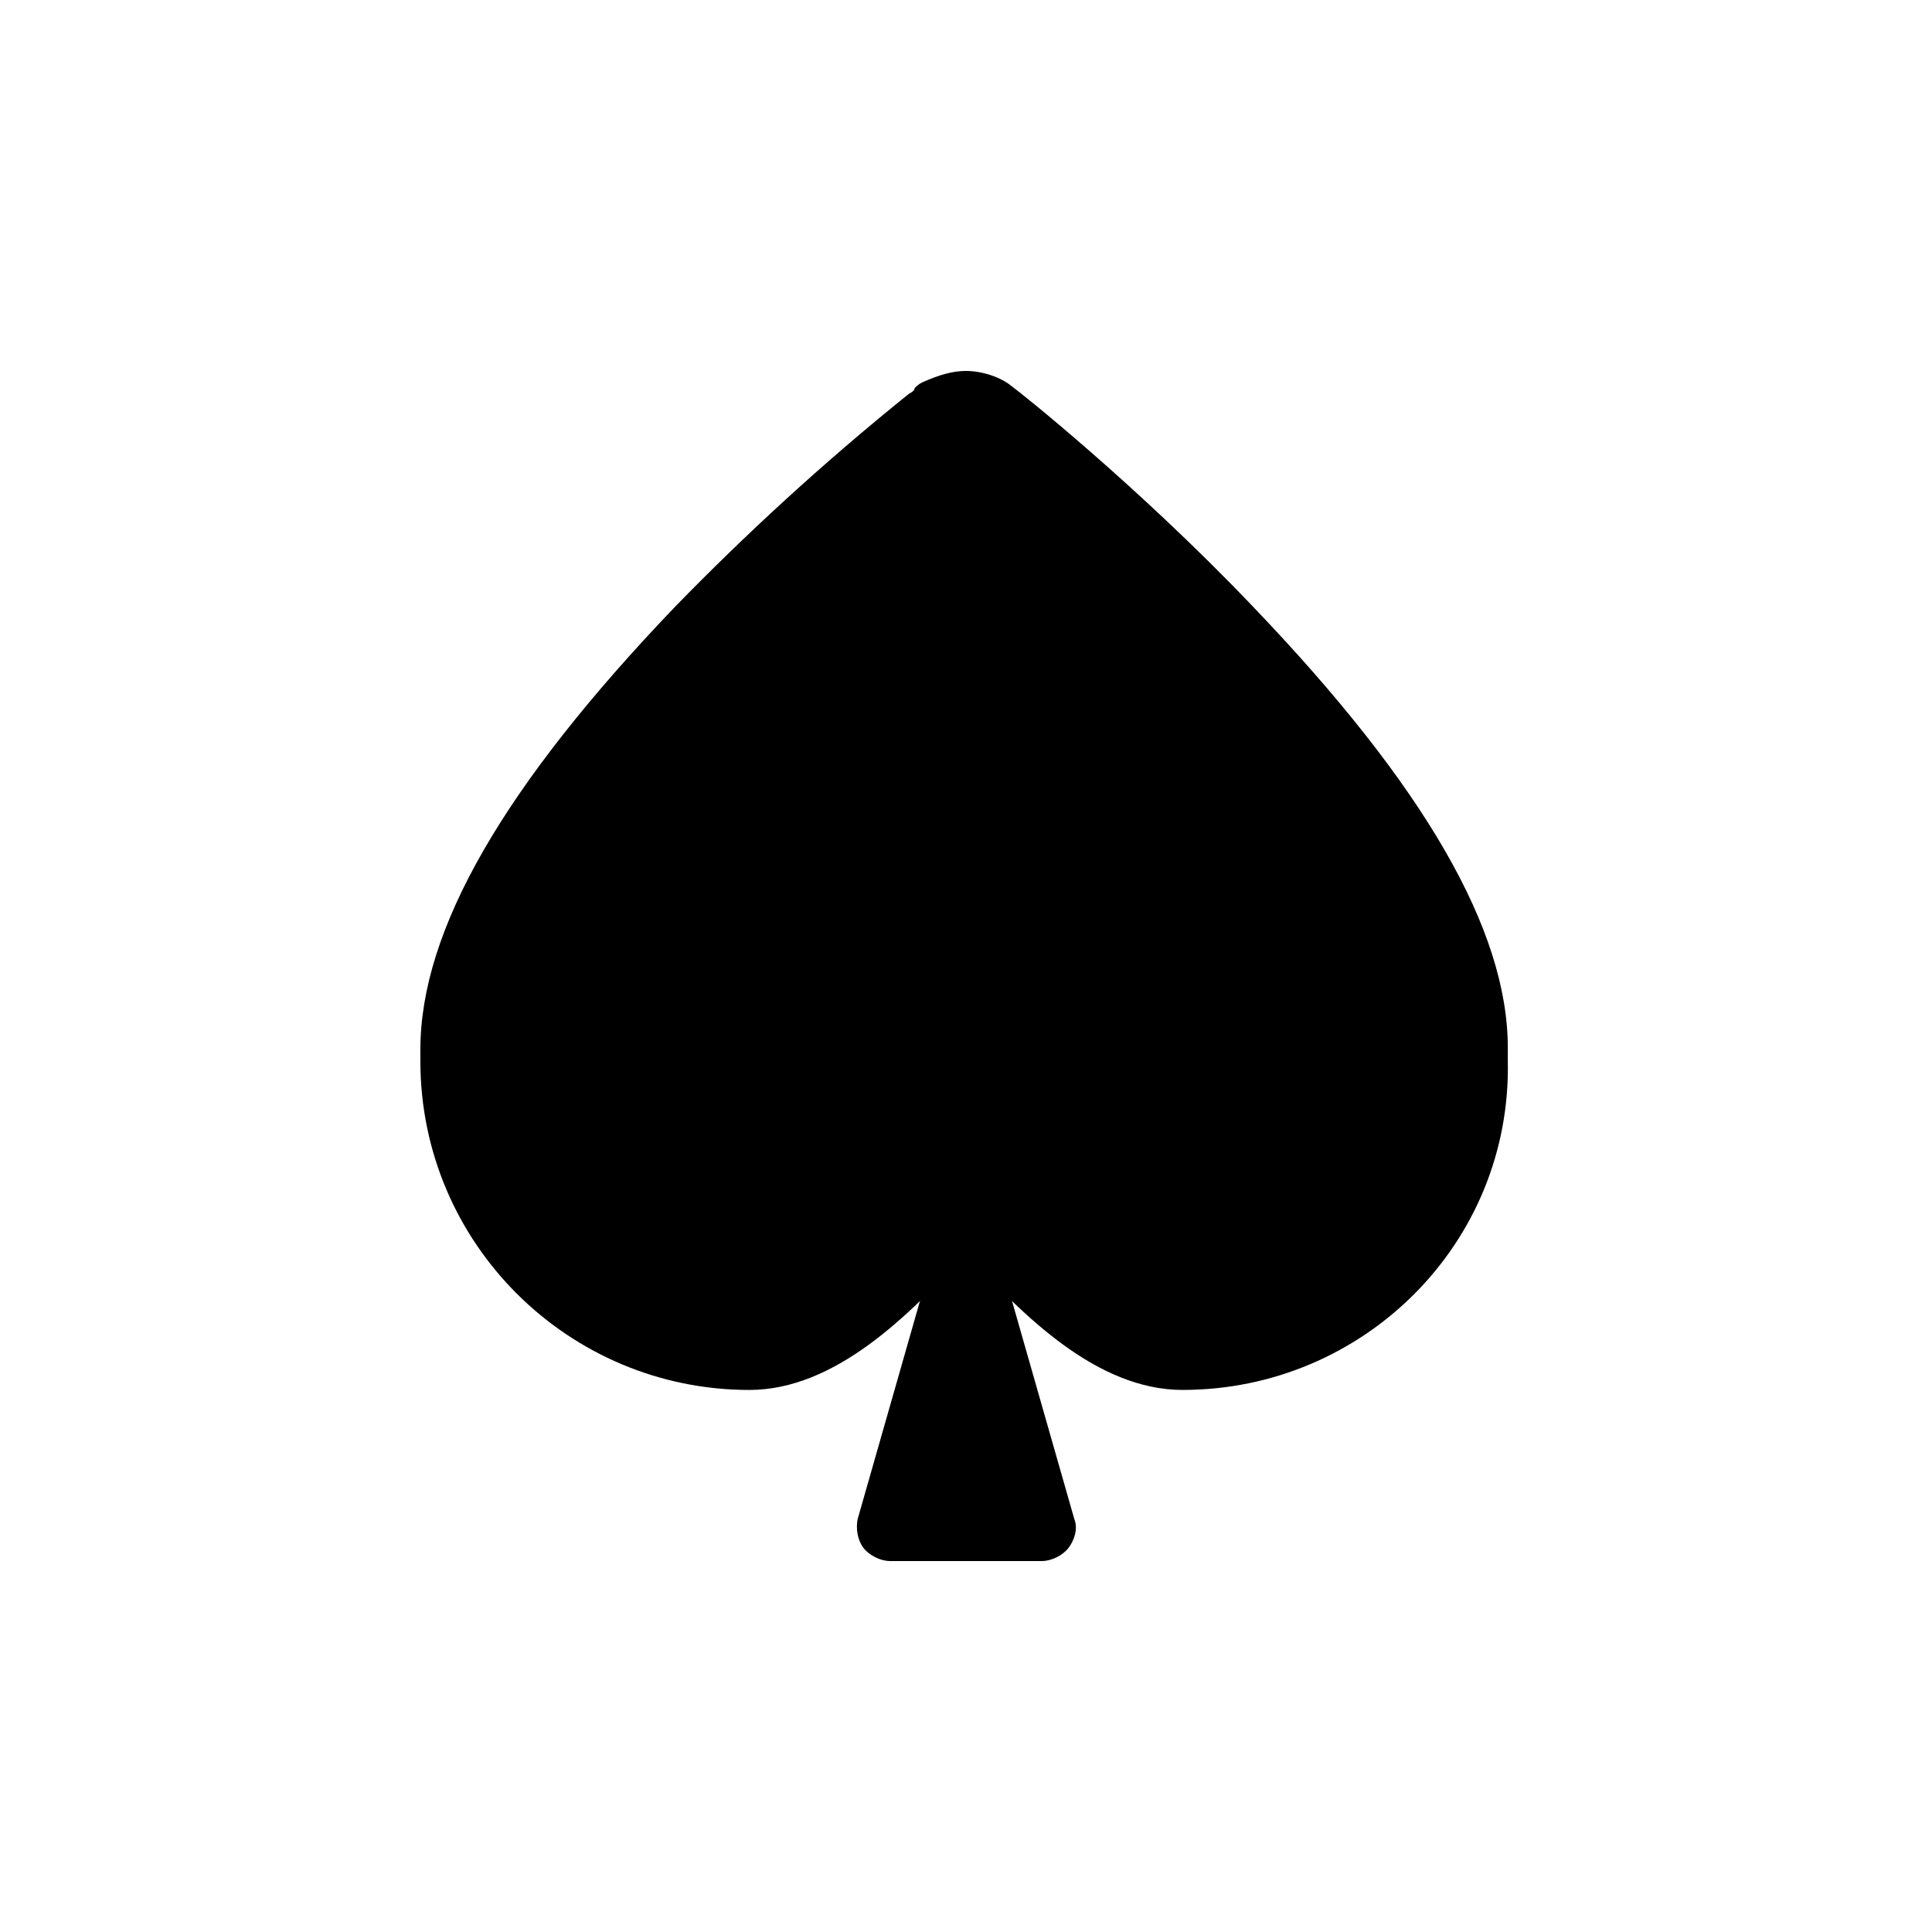
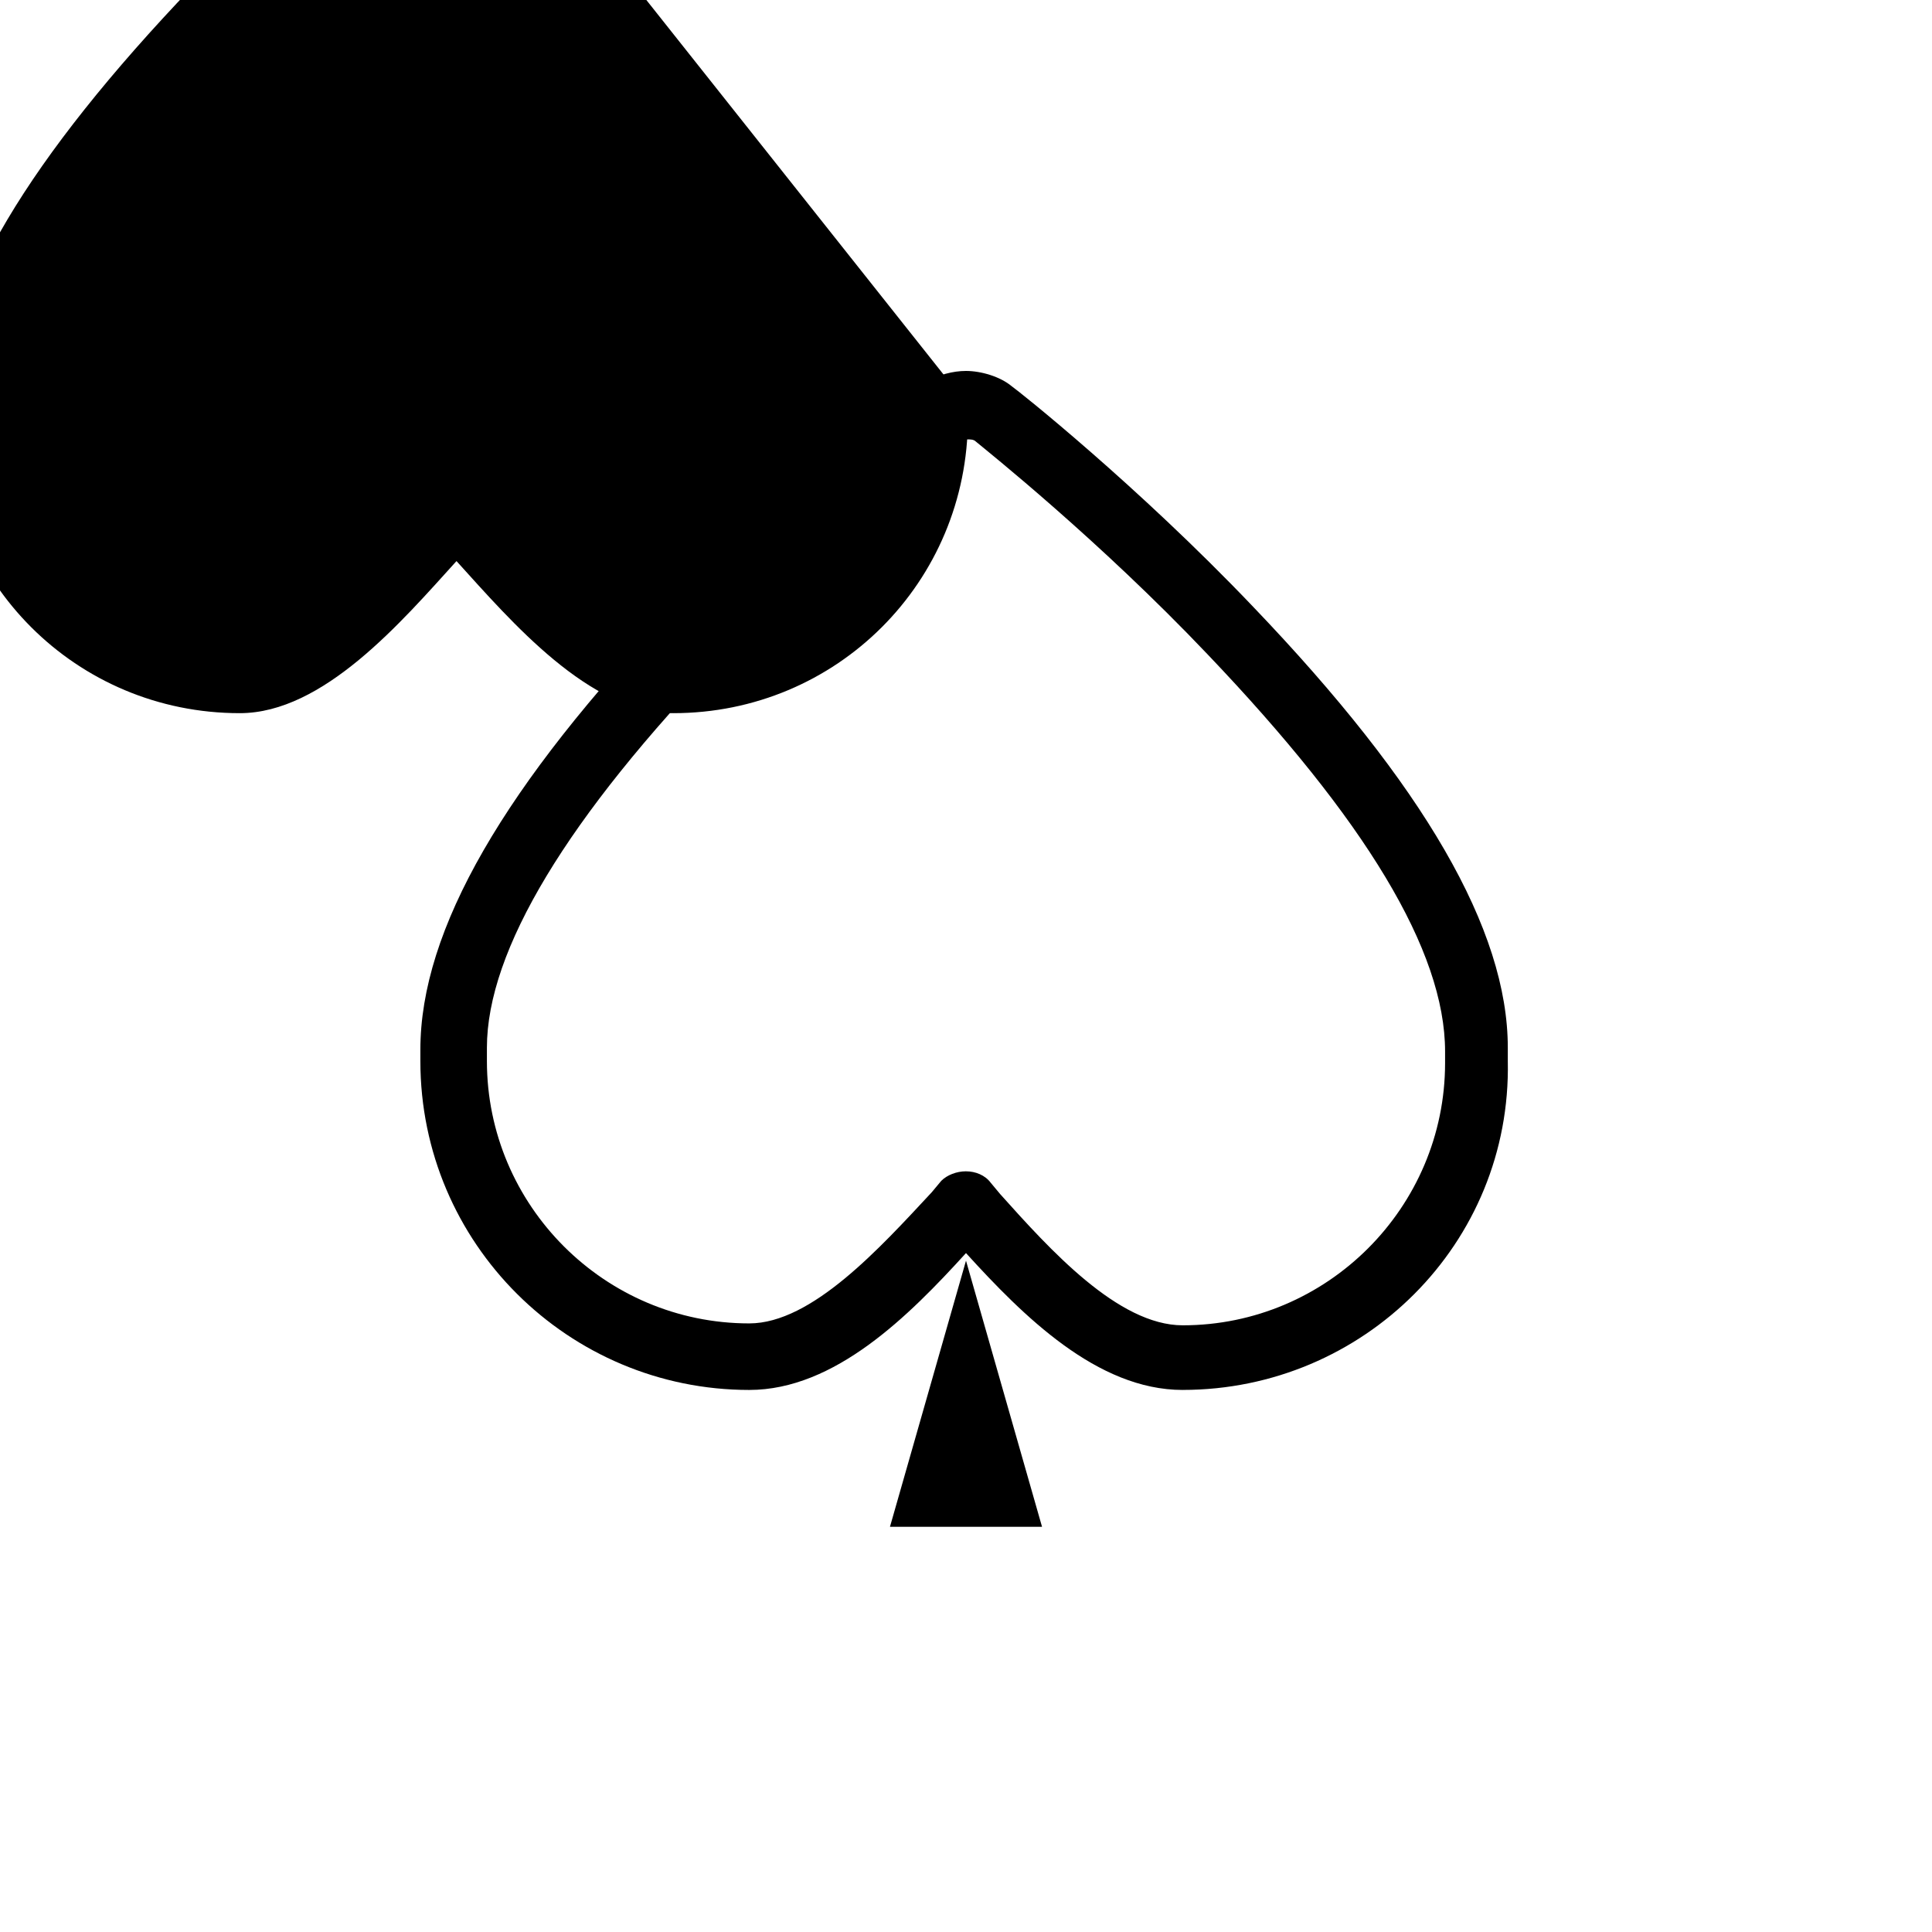
<svg xmlns="http://www.w3.org/2000/svg" fill="#000000" width="800px" height="800px" version="1.1" viewBox="144 144 512 512">
  <g>
-     <path d="m400.5 251.38c2.519 0 5.039 1.008 7.055 2.519 1.512 1.008 32.242 25.191 62.977 57.434 43.328 44.84 65.496 81.617 65.496 110.84v0.504 3.023c0 43.328-34.762 78.09-78.09 78.09-22.168 0-42.824-24.184-57.434-40.305-14.609 16.121-35.266 40.305-57.434 40.305-43.328 0-78.09-34.762-78.09-78.09v-3.023-0.504c0-28.719 22.168-65.496 65.496-110.84 31.234-32.242 61.969-56.426 62.977-57.434 2.008-1.512 4.527-2.519 7.047-2.519z" />
+     <path d="m400.5 251.38v0.504 3.023c0 43.328-34.762 78.09-78.09 78.09-22.168 0-42.824-24.184-57.434-40.305-14.609 16.121-35.266 40.305-57.434 40.305-43.328 0-78.09-34.762-78.09-78.09v-3.023-0.504c0-28.719 22.168-65.496 65.496-110.84 31.234-32.242 61.969-56.426 62.977-57.434 2.008-1.512 4.527-2.519 7.047-2.519z" />
    <path d="m457.43 512.35c-22.672 0-42.32-19.648-57.434-36.273-15.113 16.625-34.762 36.273-57.434 36.273-47.863 0-87.16-38.793-87.16-87.16v-3.023c0-31.738 22.168-70.031 67.512-117.39 18.137-18.641 38.793-37.785 61.969-56.426 1.008-0.504 1.512-1.008 1.512-1.512 0.504-0.504 1.008-1.008 2.016-1.512 4.535-2.016 8.062-3.023 11.586-3.023 4.031 0 9.07 1.512 12.09 4.031 1.512 1.008 33.25 26.199 63.984 58.441 45.344 47.359 67.512 85.648 67.512 116.88v3.527c1.008 48.367-38.293 87.16-86.152 87.16zm-57.434-57.938c2.519 0 5.039 1.008 6.551 3.023l2.519 3.023c13.098 14.609 31.234 34.762 48.367 34.762 38.289 0 69.527-31.234 69.527-69.527v-3.023c0-26.703-21.16-61.465-62.977-105.3-28.719-30.23-58.441-53.906-61.465-56.426-0.504-0.504-1.512-0.504-2.016-0.504 0 0-1.008 0-3.023 1.008-0.504 0.504-0.504 0.504-1.008 1.008-22.168 18.641-42.824 36.777-60.457 54.914-41.82 43.332-62.98 78.598-62.98 104.29v3.527c0 38.289 31.234 69.527 69.527 69.527 16.625 0 34.762-20.152 48.367-34.762l2.519-3.023c1.508-1.516 4.027-2.523 6.547-2.523z" />
    <path d="m400 548.62h20.152l-20.152-70.531-20.152 70.531z" />
-     <path d="m420.15 557.69h-40.305c-2.519 0-5.543-1.512-7.055-3.527-1.512-2.016-2.016-5.039-1.512-7.559l20.152-70.535c1.008-4.031 4.535-6.551 8.566-6.551s7.559 2.519 8.566 6.551l20.152 70.535c1.008 2.519 0 5.543-1.512 7.559-1.516 2.016-4.535 3.527-7.055 3.527zm-28.719-17.633h17.129l-8.562-29.727z" />
  </g>
</svg>